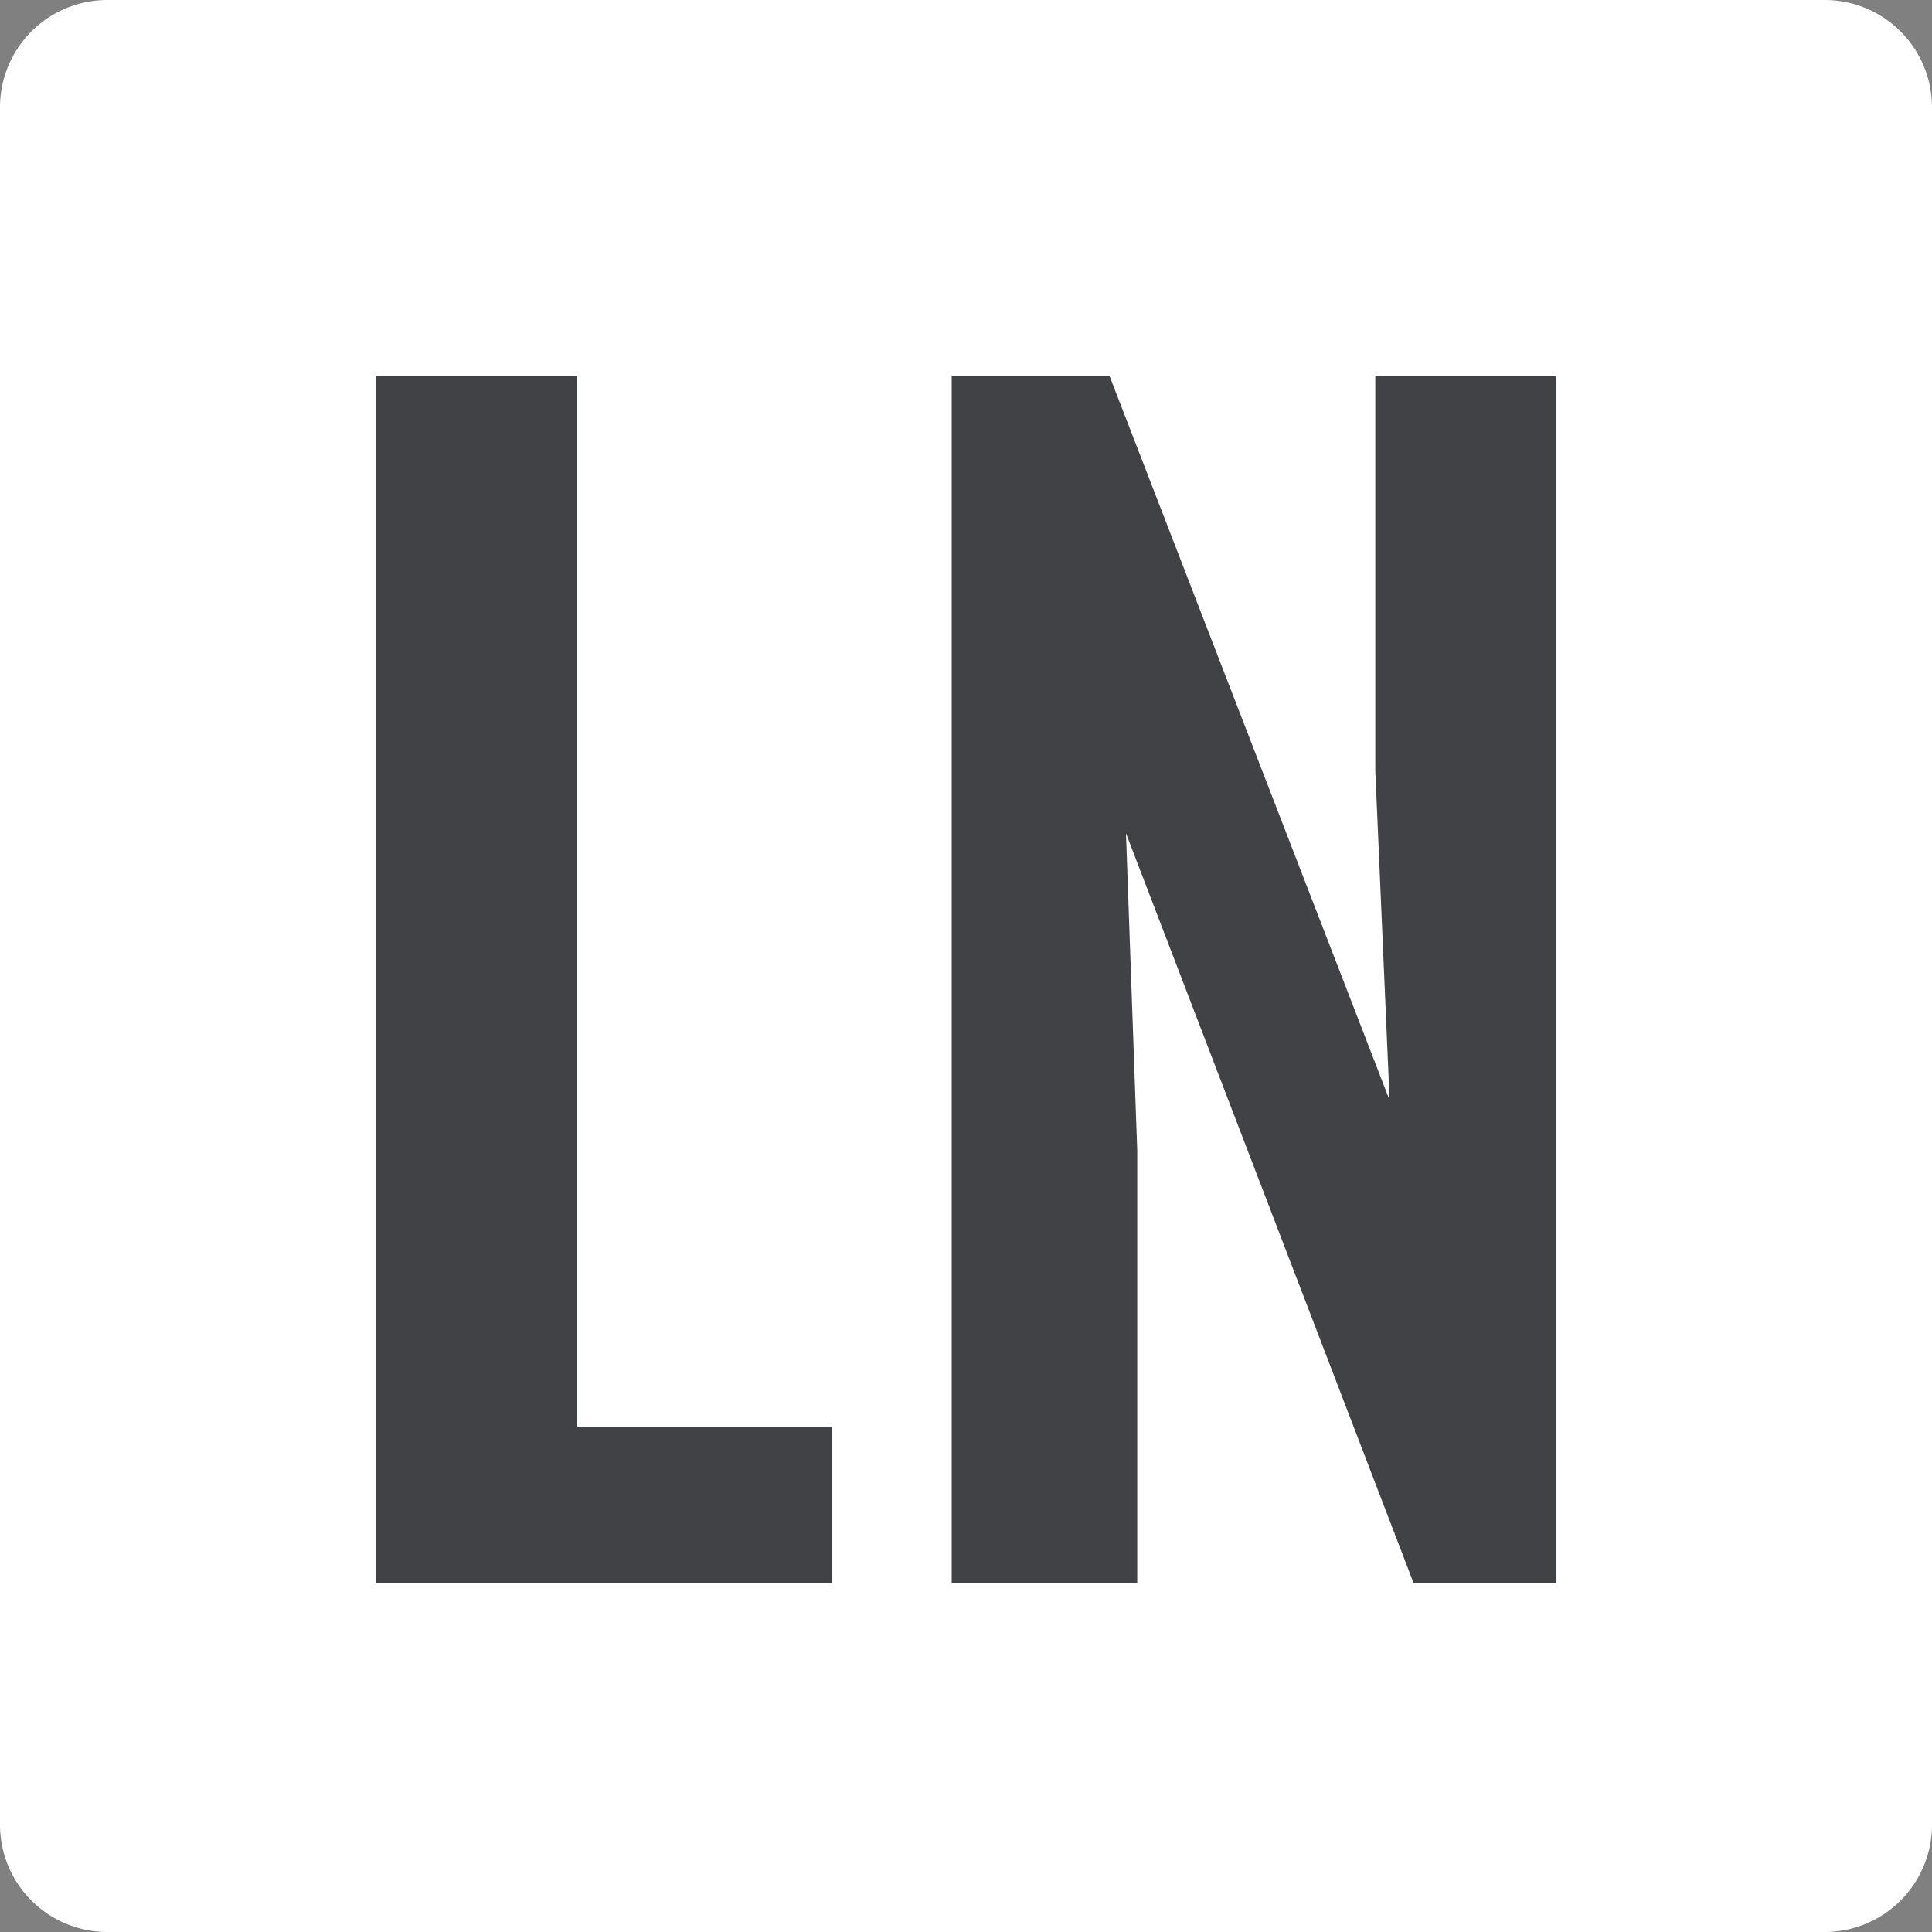
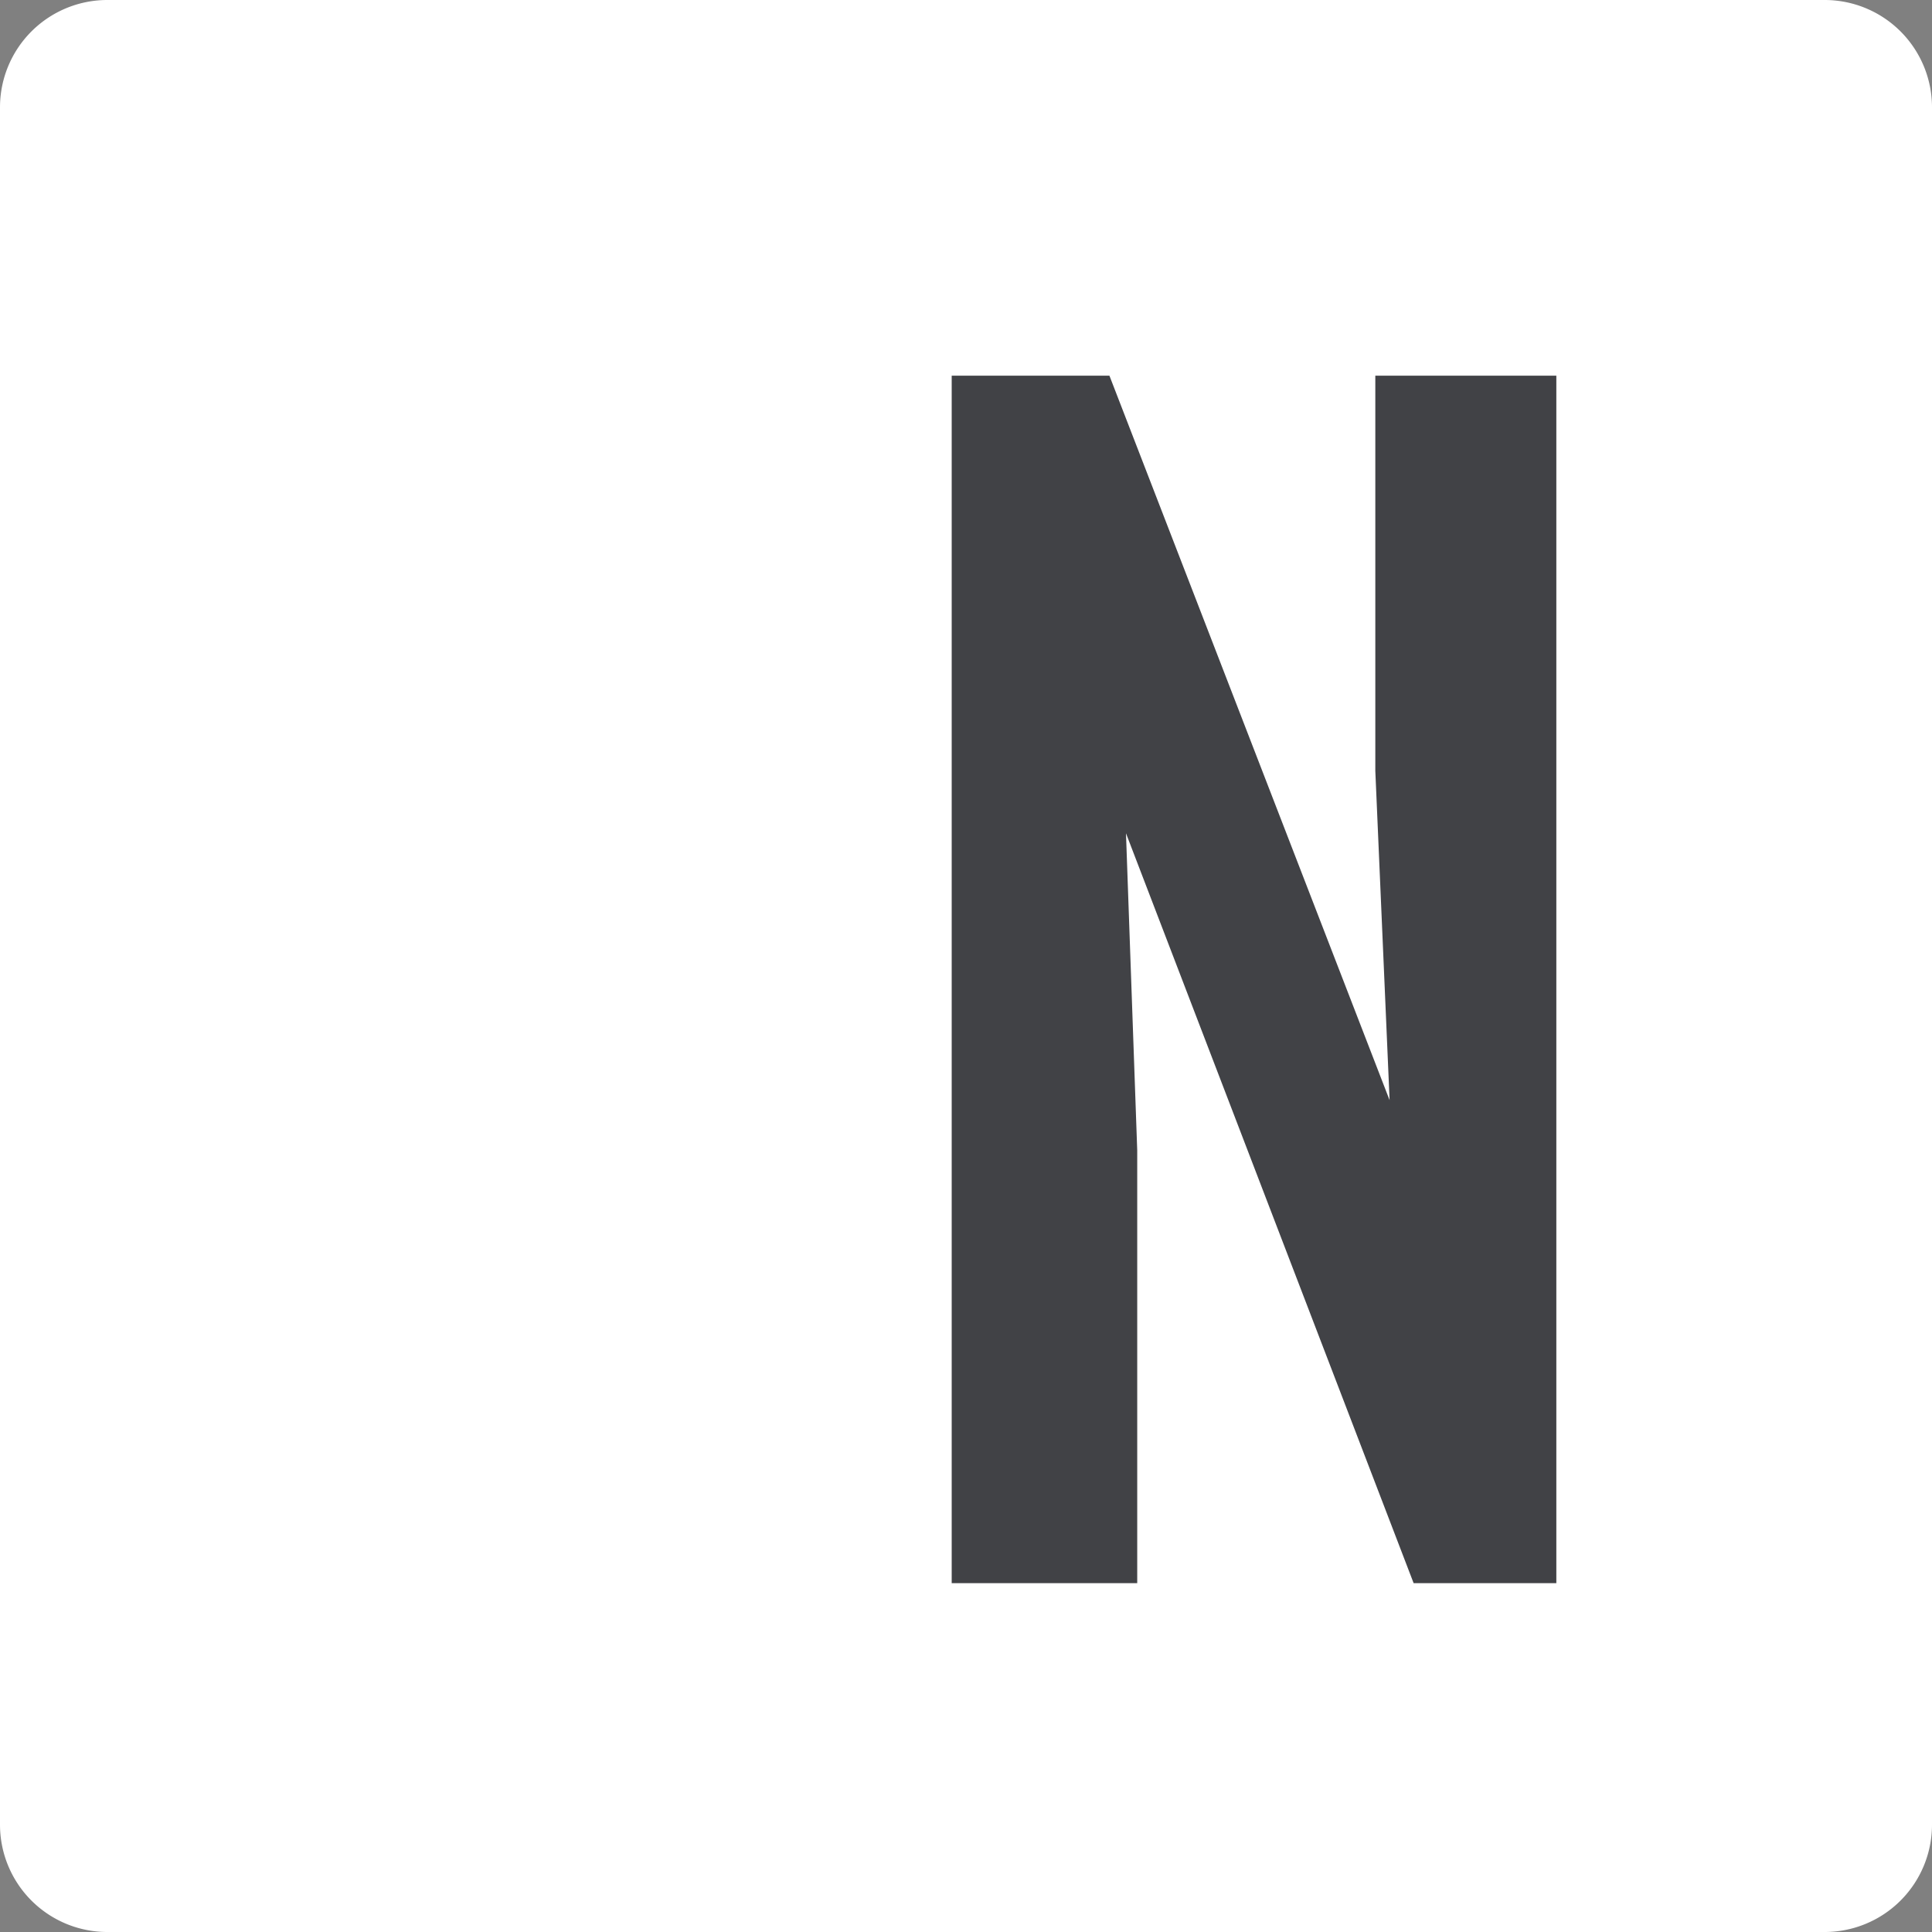
<svg xmlns="http://www.w3.org/2000/svg" data-bbox="0 0 72 72" viewBox="0 0 72 72" height="72" width="72" data-type="color">
  <rect x="0" y="0" width="72" height="72" fill="#808080" stroke="none" />
  <g>
    <path fill="#ffffff" d="M72 4v64a4 4 0 0 1-4 4H4a4 4 0 0 1-4-4V4a4 4 0 0 1 4-4h64a4 4 0 0 1 4 4z" data-color="1" />
-     <path fill="#414246" d="M14 59V14h7.502v39.17h9.489V59H14Z" data-color="2" />
    <path fill="#414246" d="M35.467 59V14h5.878l10.441 27-.532-12.273V14H58v45h-5.318l-10.72-27.946.419 11.813V59h-6.914Z" data-color="2" />
  </g>
</svg>